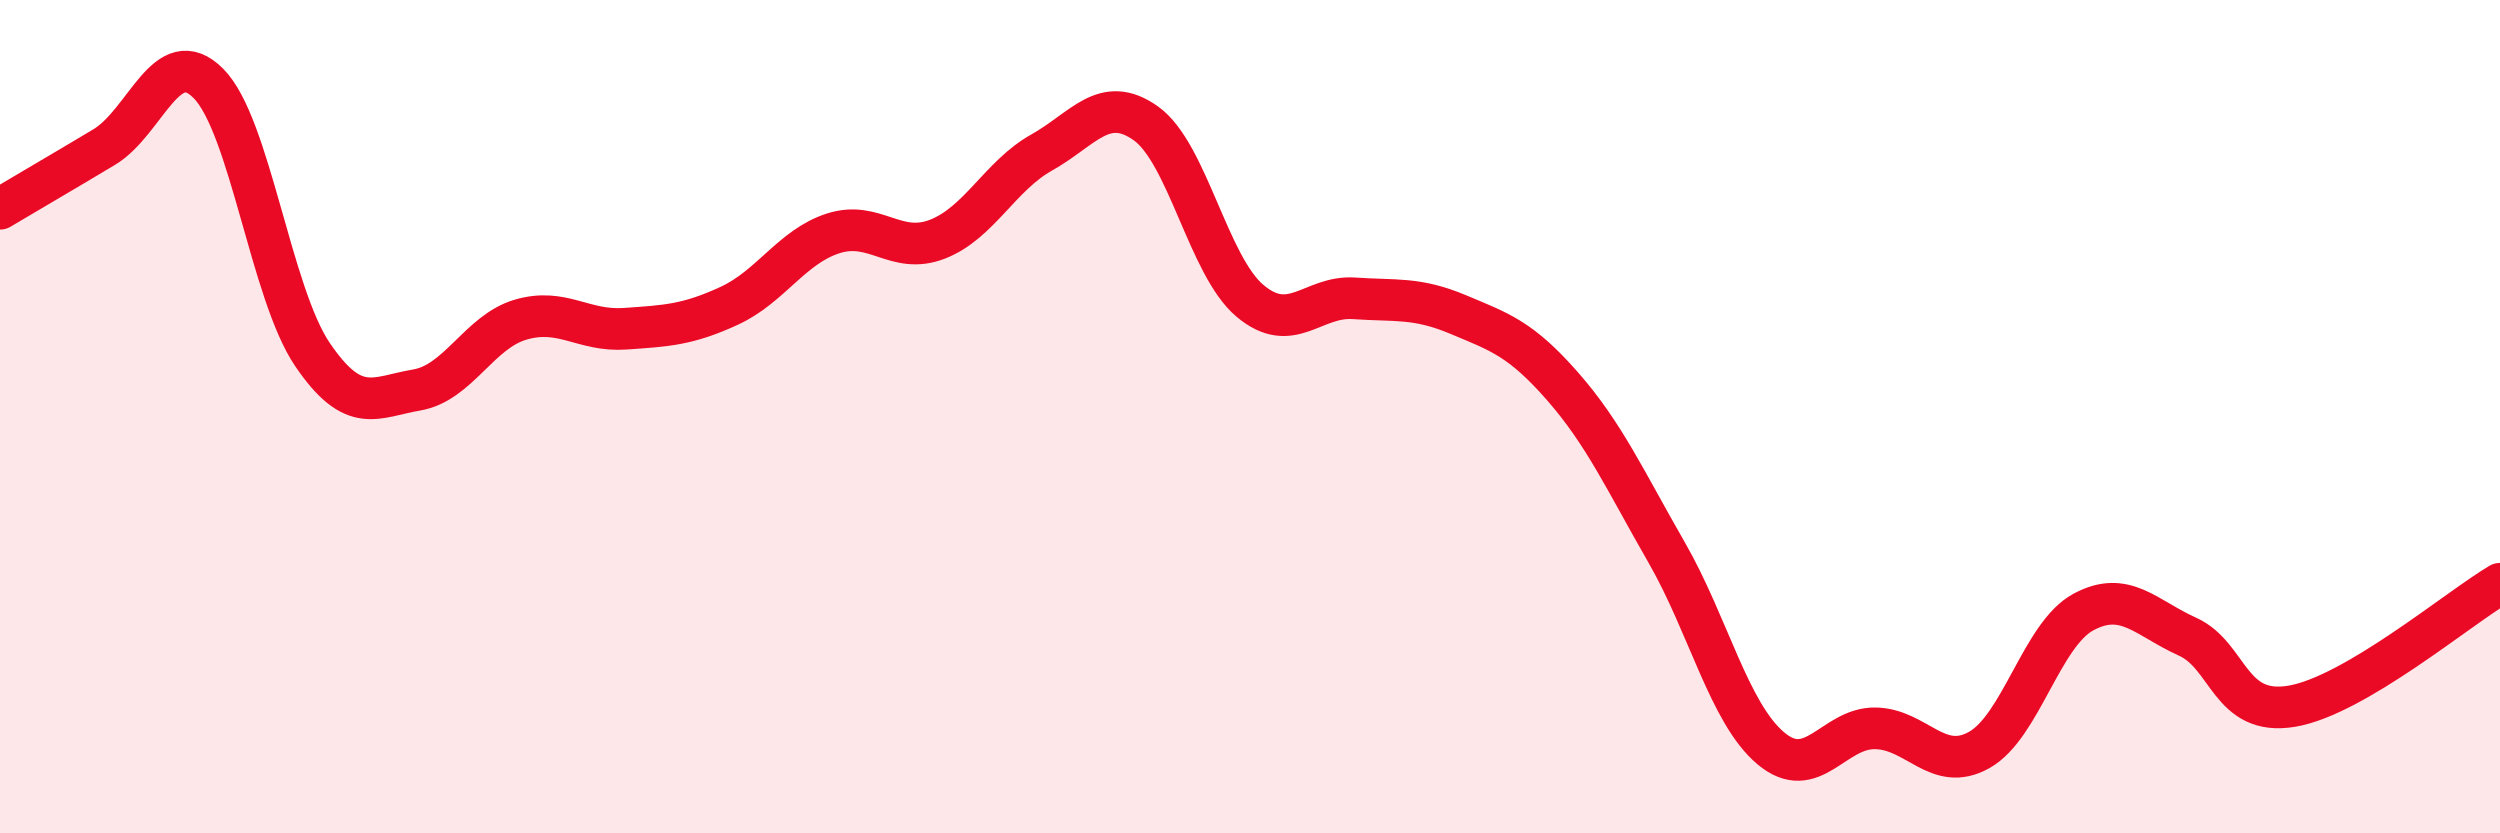
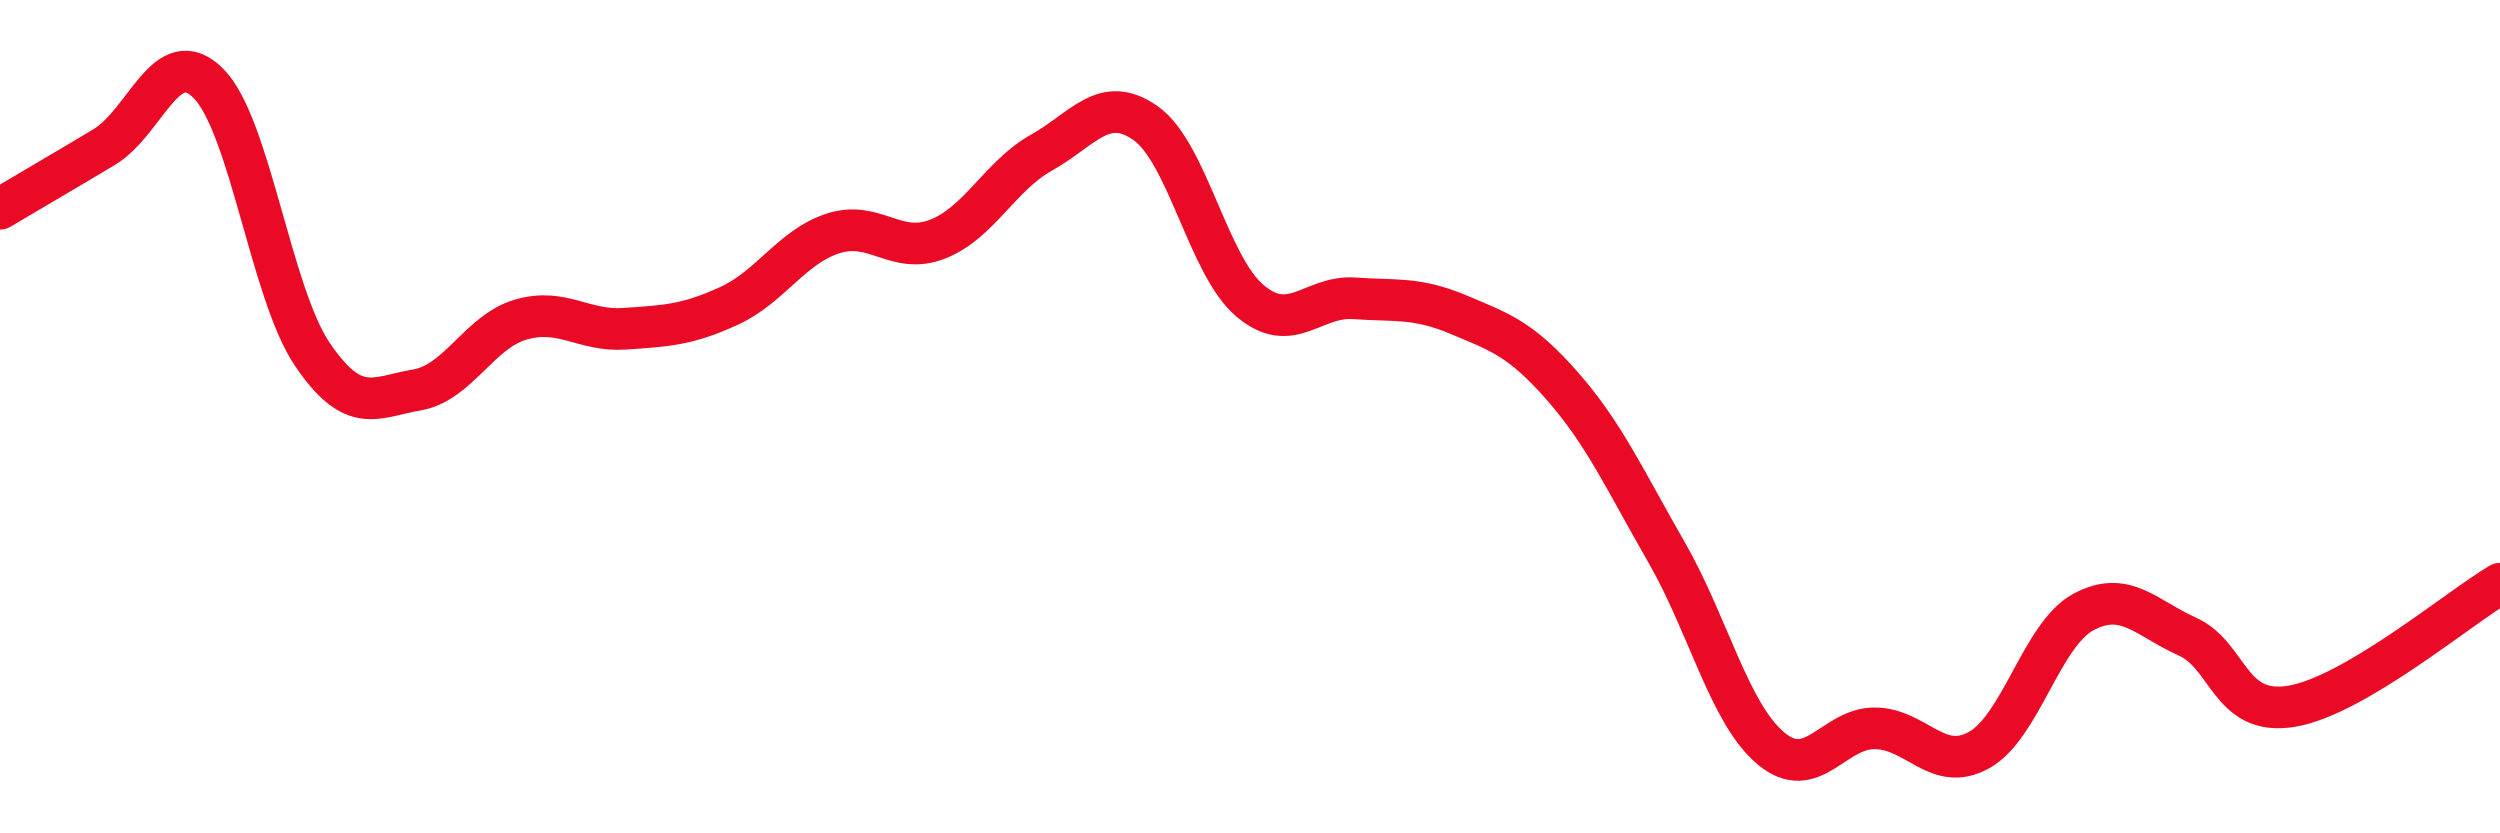
<svg xmlns="http://www.w3.org/2000/svg" width="60" height="20" viewBox="0 0 60 20">
-   <path d="M 0,5.01 C 0.5,4.71 1.5,4.13 2.5,3.53 C 3.5,2.93 4,1 5,2 C 6,3 6.5,7.04 7.5,8.51 C 8.5,9.98 9,9.53 10,9.36 C 11,9.19 11.5,7.96 12.5,7.67 C 13.5,7.38 14,7.96 15,7.89 C 16,7.82 16.5,7.8 17.5,7.34 C 18.5,6.88 19,5.92 20,5.6 C 21,5.28 21.5,6.13 22.5,5.74 C 23.5,5.35 24,4.22 25,3.66 C 26,3.1 26.5,2.25 27.5,2.96 C 28.5,3.67 29,6.38 30,7.22 C 31,8.06 31.5,7.09 32.5,7.16 C 33.5,7.23 34,7.13 35,7.55 C 36,7.97 36.5,8.13 37.5,9.27 C 38.5,10.41 39,11.52 40,13.26 C 41,15 41.5,17.12 42.5,17.96 C 43.5,18.8 44,17.47 45,17.48 C 46,17.49 46.5,18.56 47.5,18 C 48.5,17.44 49,15.23 50,14.69 C 51,14.15 51.5,14.83 52.5,15.28 C 53.5,15.73 53.5,17.2 55,16.95 C 56.5,16.7 59,14.6 60,14.01L60 20L0 20Z" fill="#EB0A25" opacity="0.1" stroke-linecap="round" stroke-linejoin="round" />
  <path d="M 0,5.01 C 0.5,4.71 1.5,4.13 2.5,3.53 C 3.5,2.93 4,1 5,2 C 6,3 6.5,7.04 7.5,8.51 C 8.5,9.98 9,9.53 10,9.36 C 11,9.19 11.5,7.96 12.5,7.67 C 13.5,7.38 14,7.96 15,7.89 C 16,7.82 16.5,7.8 17.5,7.34 C 18.5,6.88 19,5.92 20,5.6 C 21,5.28 21.5,6.13 22.5,5.74 C 23.5,5.35 24,4.22 25,3.66 C 26,3.1 26.5,2.25 27.5,2.96 C 28.5,3.67 29,6.38 30,7.22 C 31,8.06 31.5,7.09 32.5,7.16 C 33.5,7.23 34,7.13 35,7.55 C 36,7.97 36.5,8.13 37.5,9.27 C 38.5,10.41 39,11.52 40,13.26 C 41,15 41.5,17.12 42.5,17.96 C 43.5,18.8 44,17.47 45,17.48 C 46,17.49 46.5,18.56 47.5,18 C 48.5,17.44 49,15.23 50,14.69 C 51,14.15 51.5,14.83 52.5,15.28 C 53.5,15.73 53.5,17.2 55,16.95 C 56.5,16.7 59,14.6 60,14.01" stroke="#EB0A25" stroke-width="1" fill="none" stroke-linecap="round" stroke-linejoin="round" />
</svg>